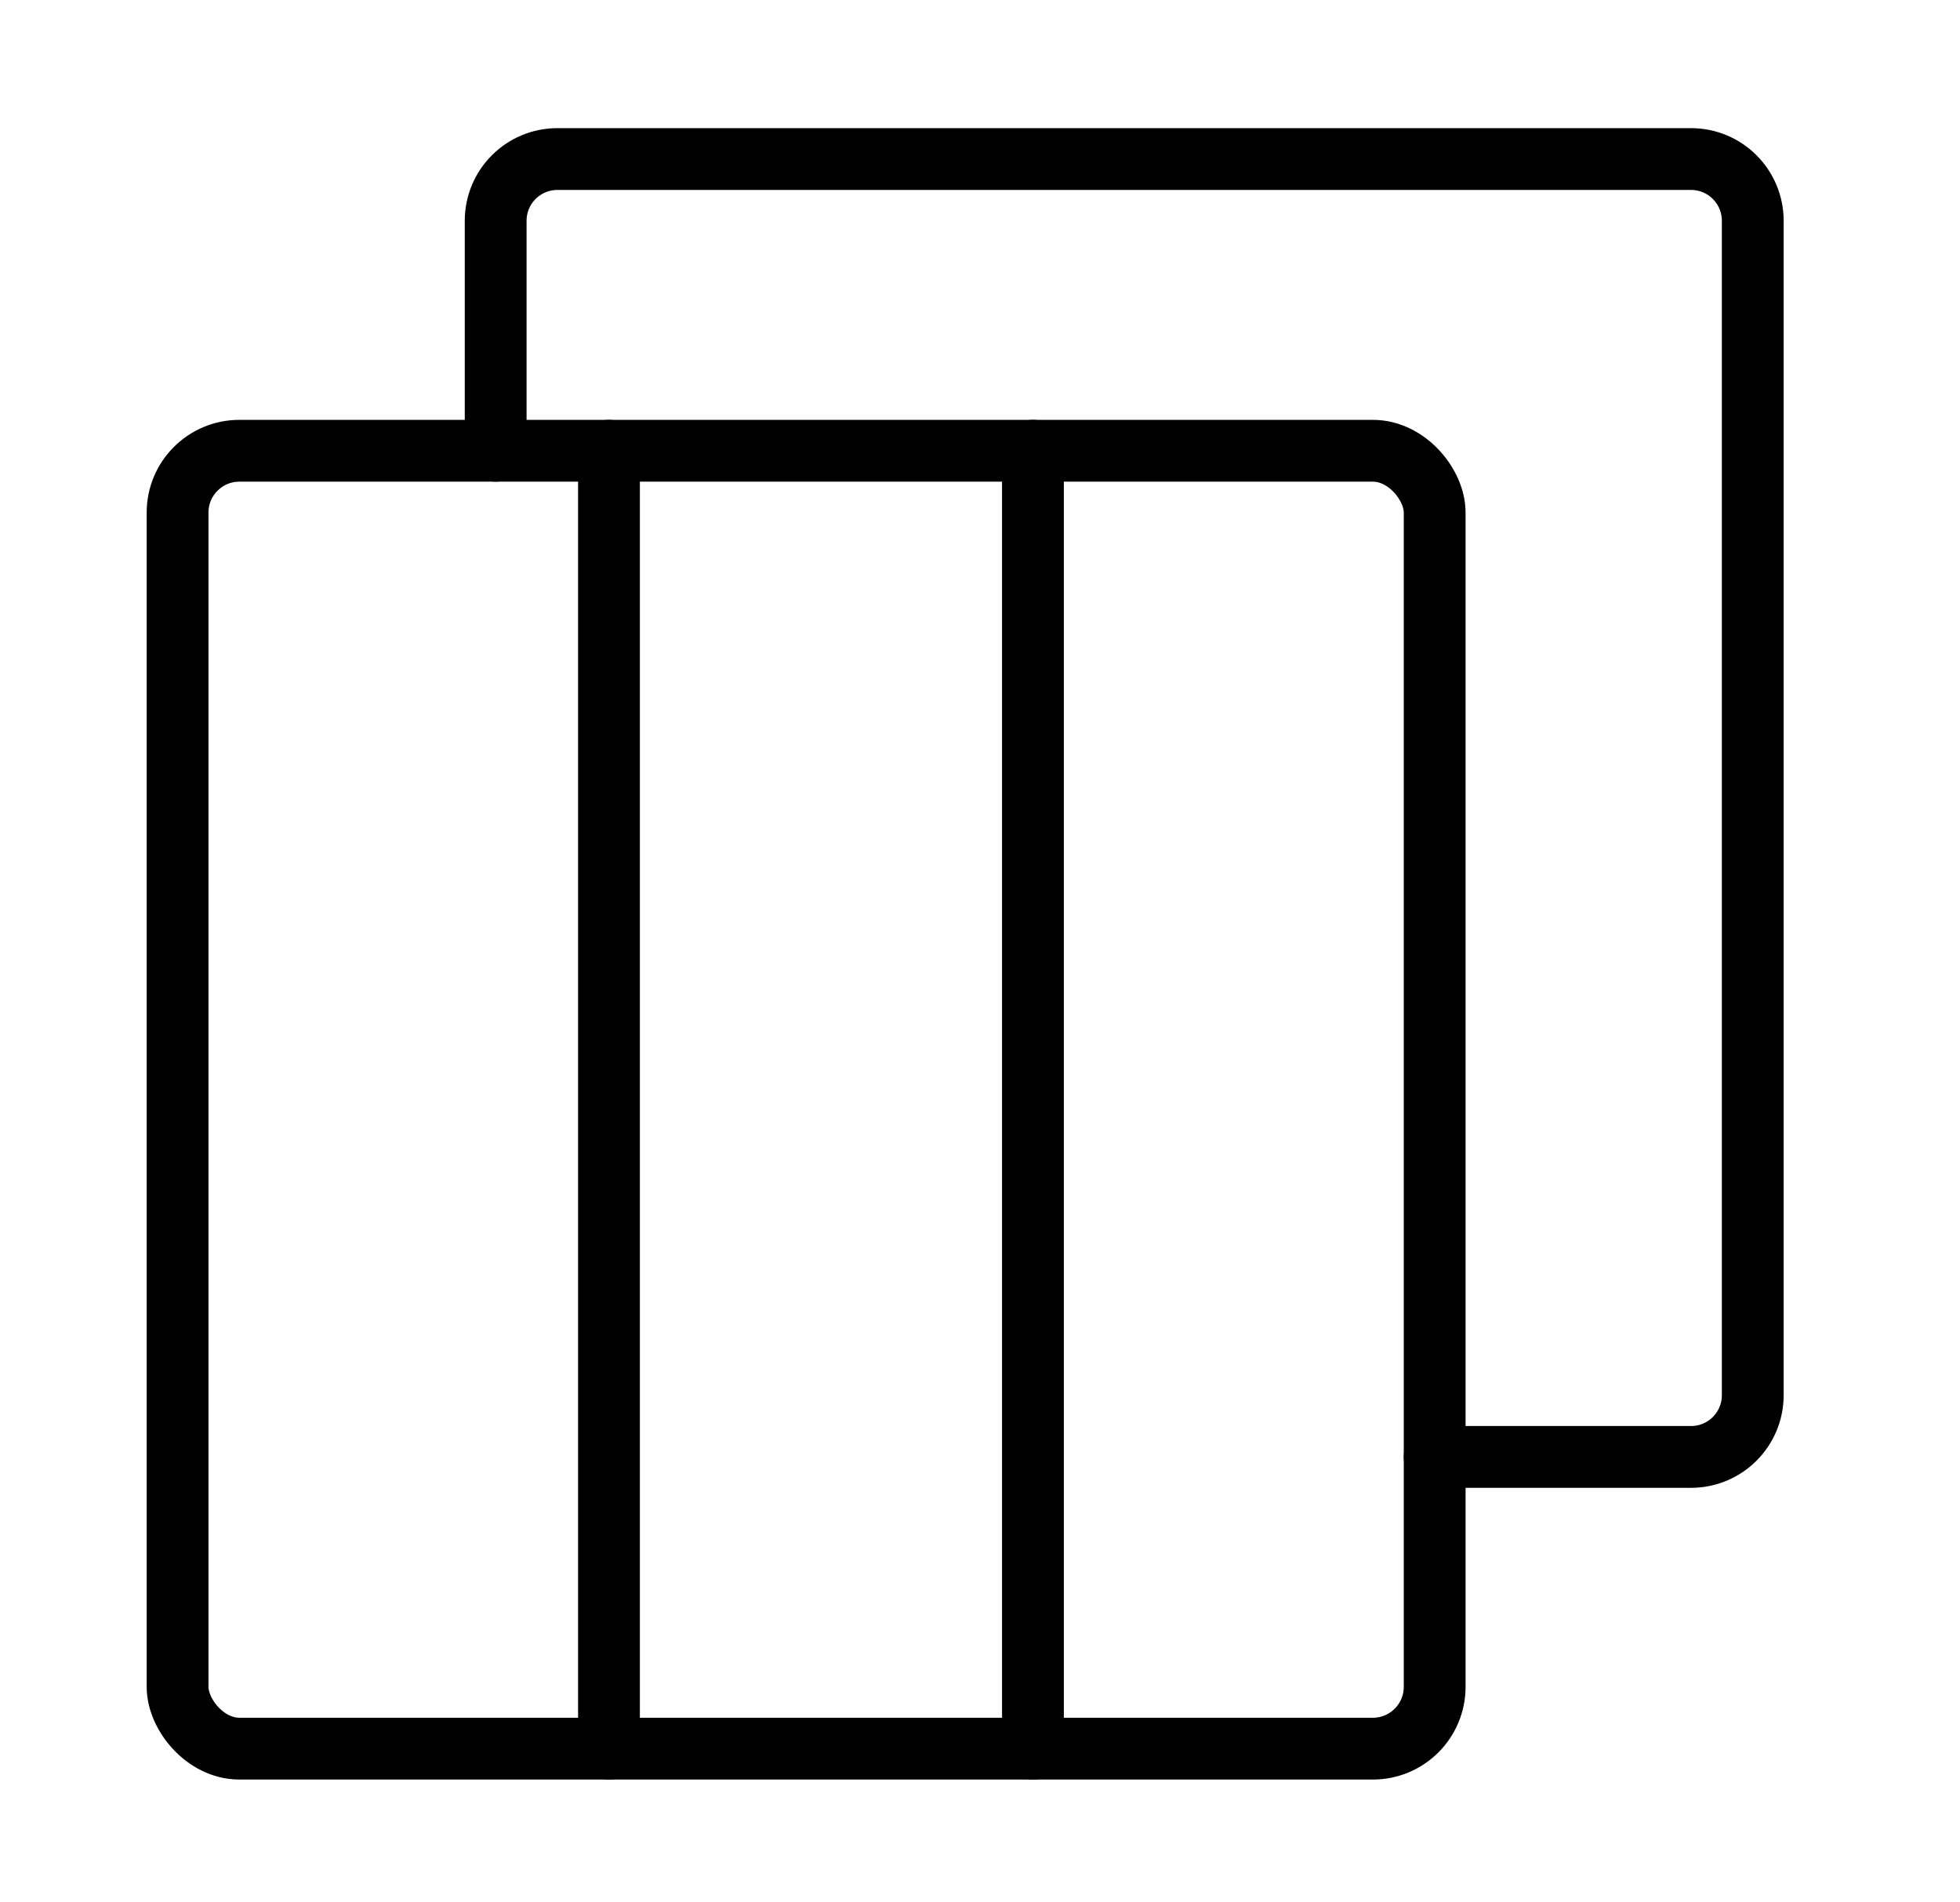
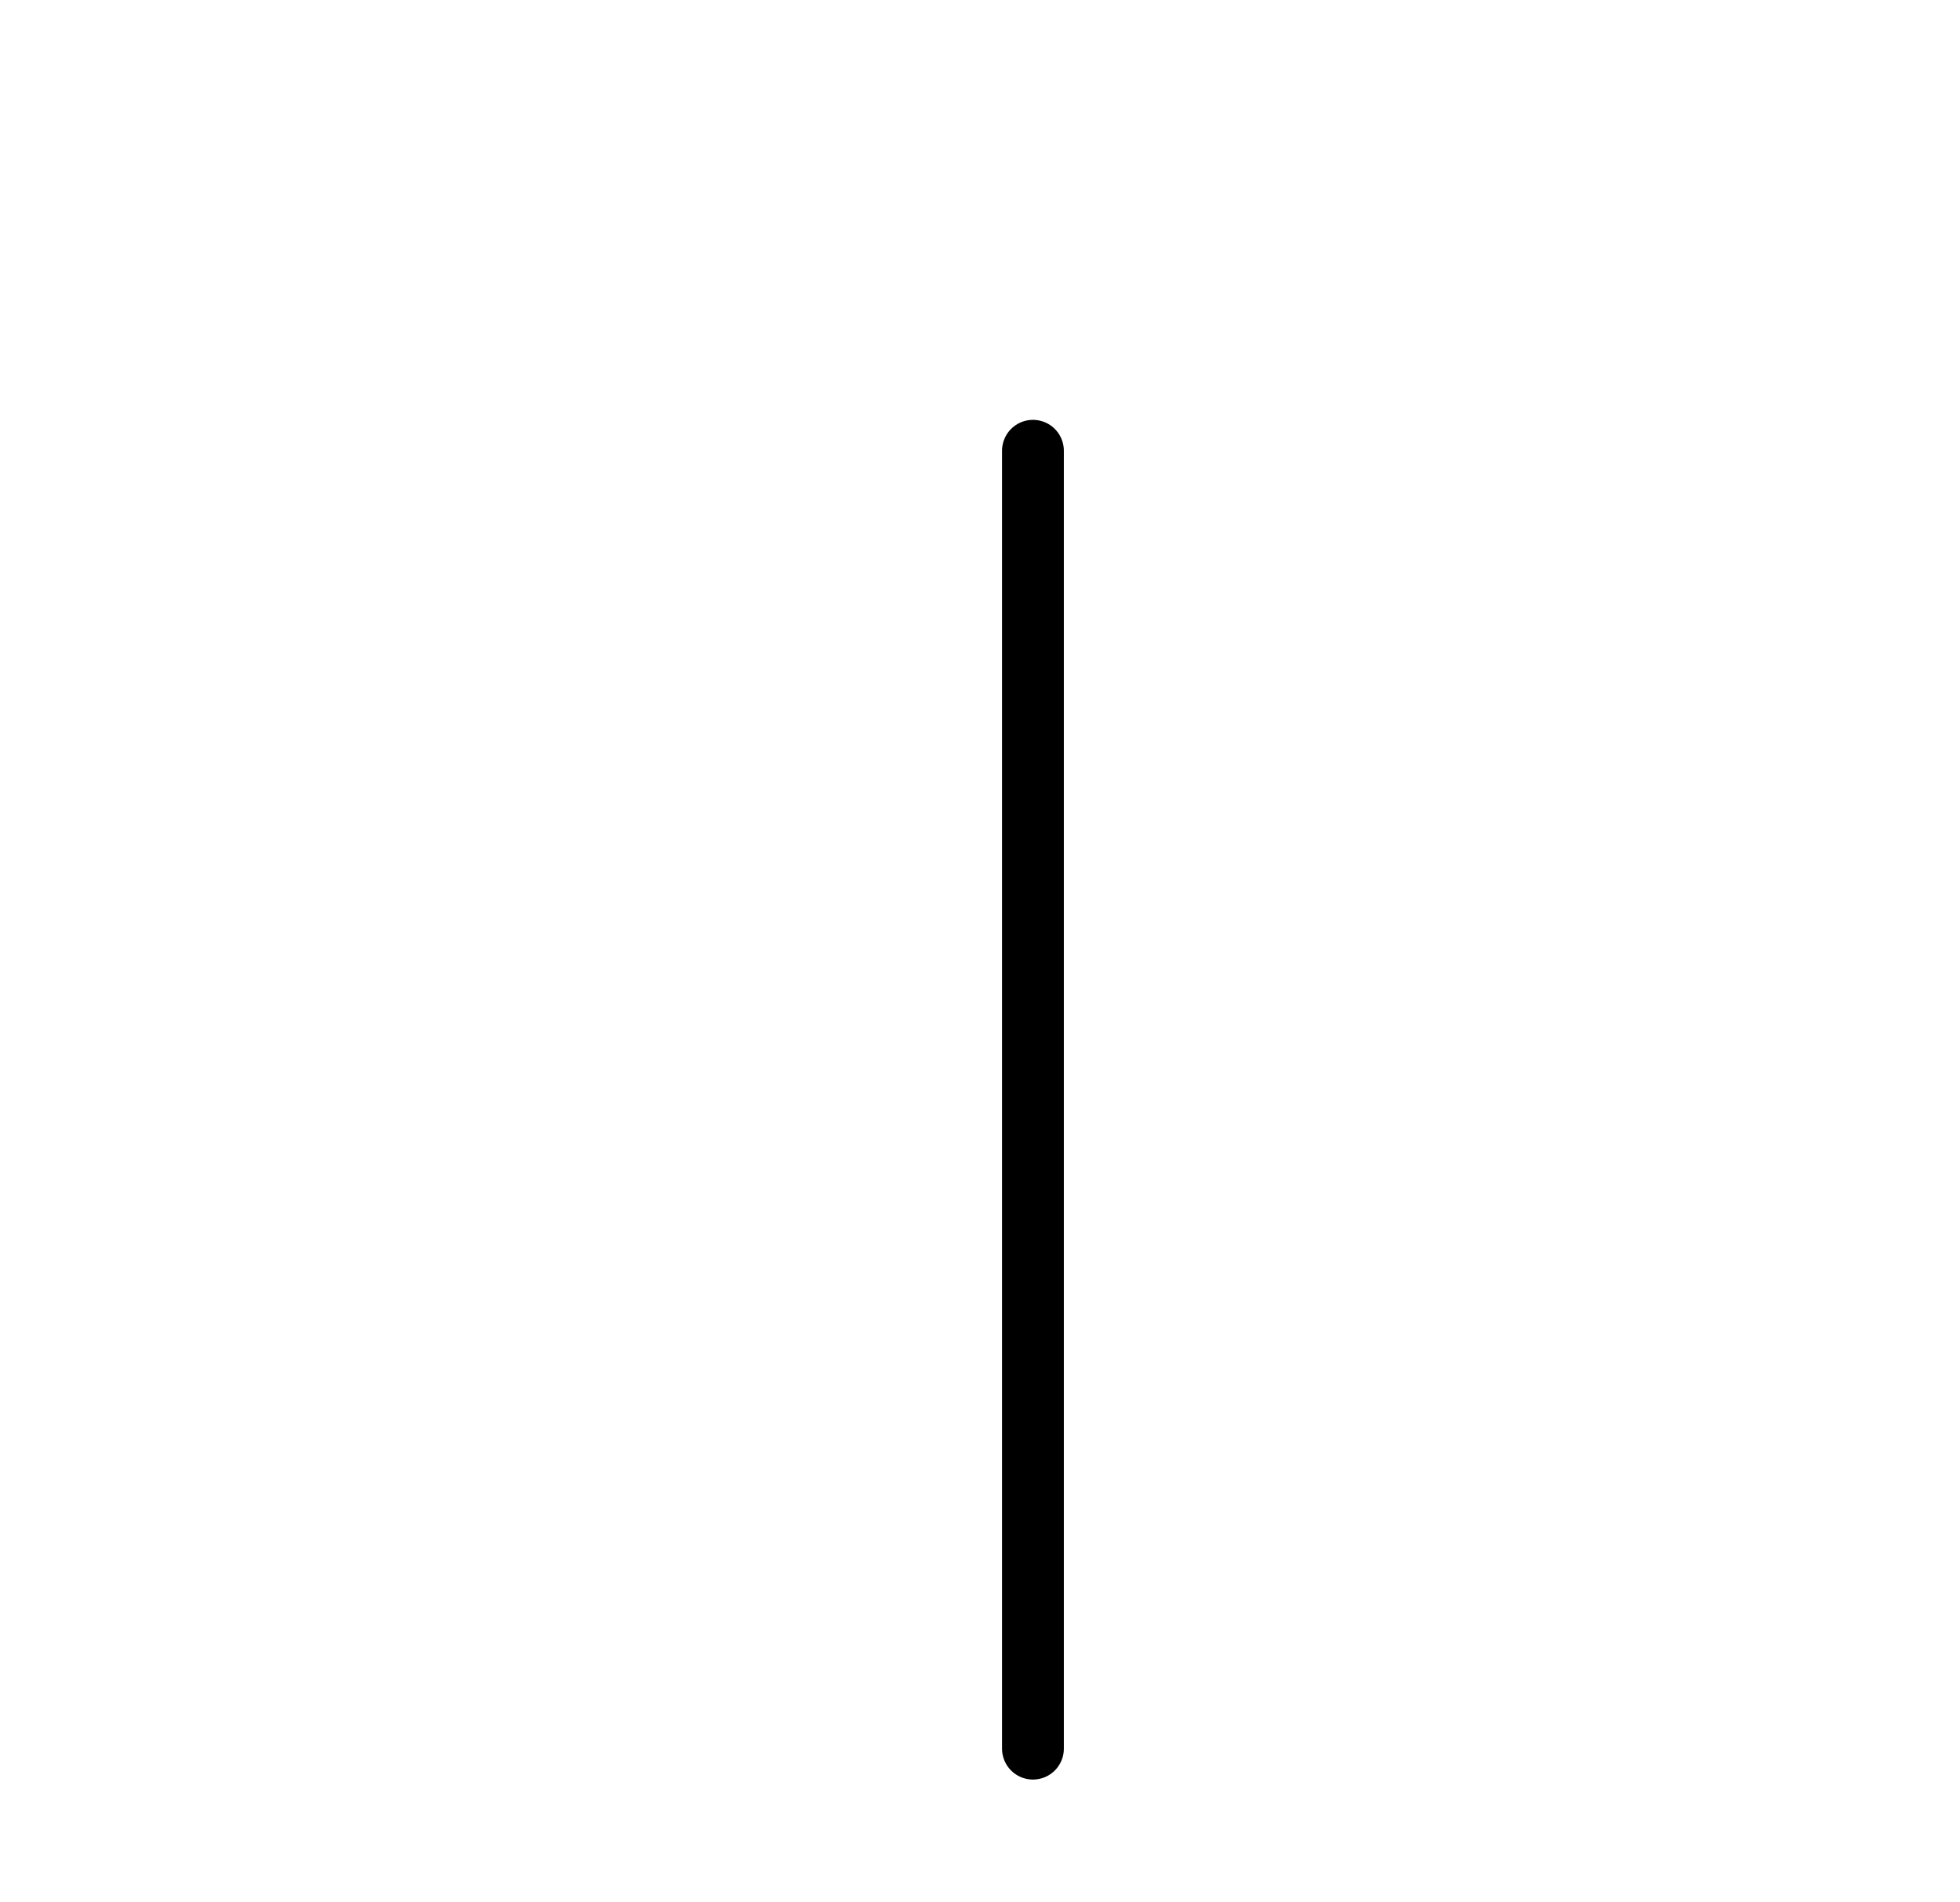
<svg xmlns="http://www.w3.org/2000/svg" version="1.1" viewBox="0 0 475.7 461.6">
  <defs>
    <style>
      .cls-1 {
        fill: none;
        stroke: #000;
        stroke-linecap: round;
        stroke-linejoin: round;
        stroke-width: 15px;
      }
    </style>
  </defs>
  <g>
    <g id="Layer_1">
      <g>
-         <rect class="cls-1" x="43.1" y="109.4" width="305.1" height="315" rx="15" ry="15" />
-         <path class="cls-1" d="M120.3,109.4v-55.8c0-8.3,6.7-15,15-15h275.1c8.3,0,15,6.7,15,15v285c0,8.3-6.7,15-15,15h-62.2" />
-         <line class="cls-1" x1="147.8" y1="424.4" x2="147.8" y2="109.4" />
        <line class="cls-1" x1="250.7" y1="424.4" x2="250.7" y2="109.4" />
      </g>
    </g>
  </g>
</svg>